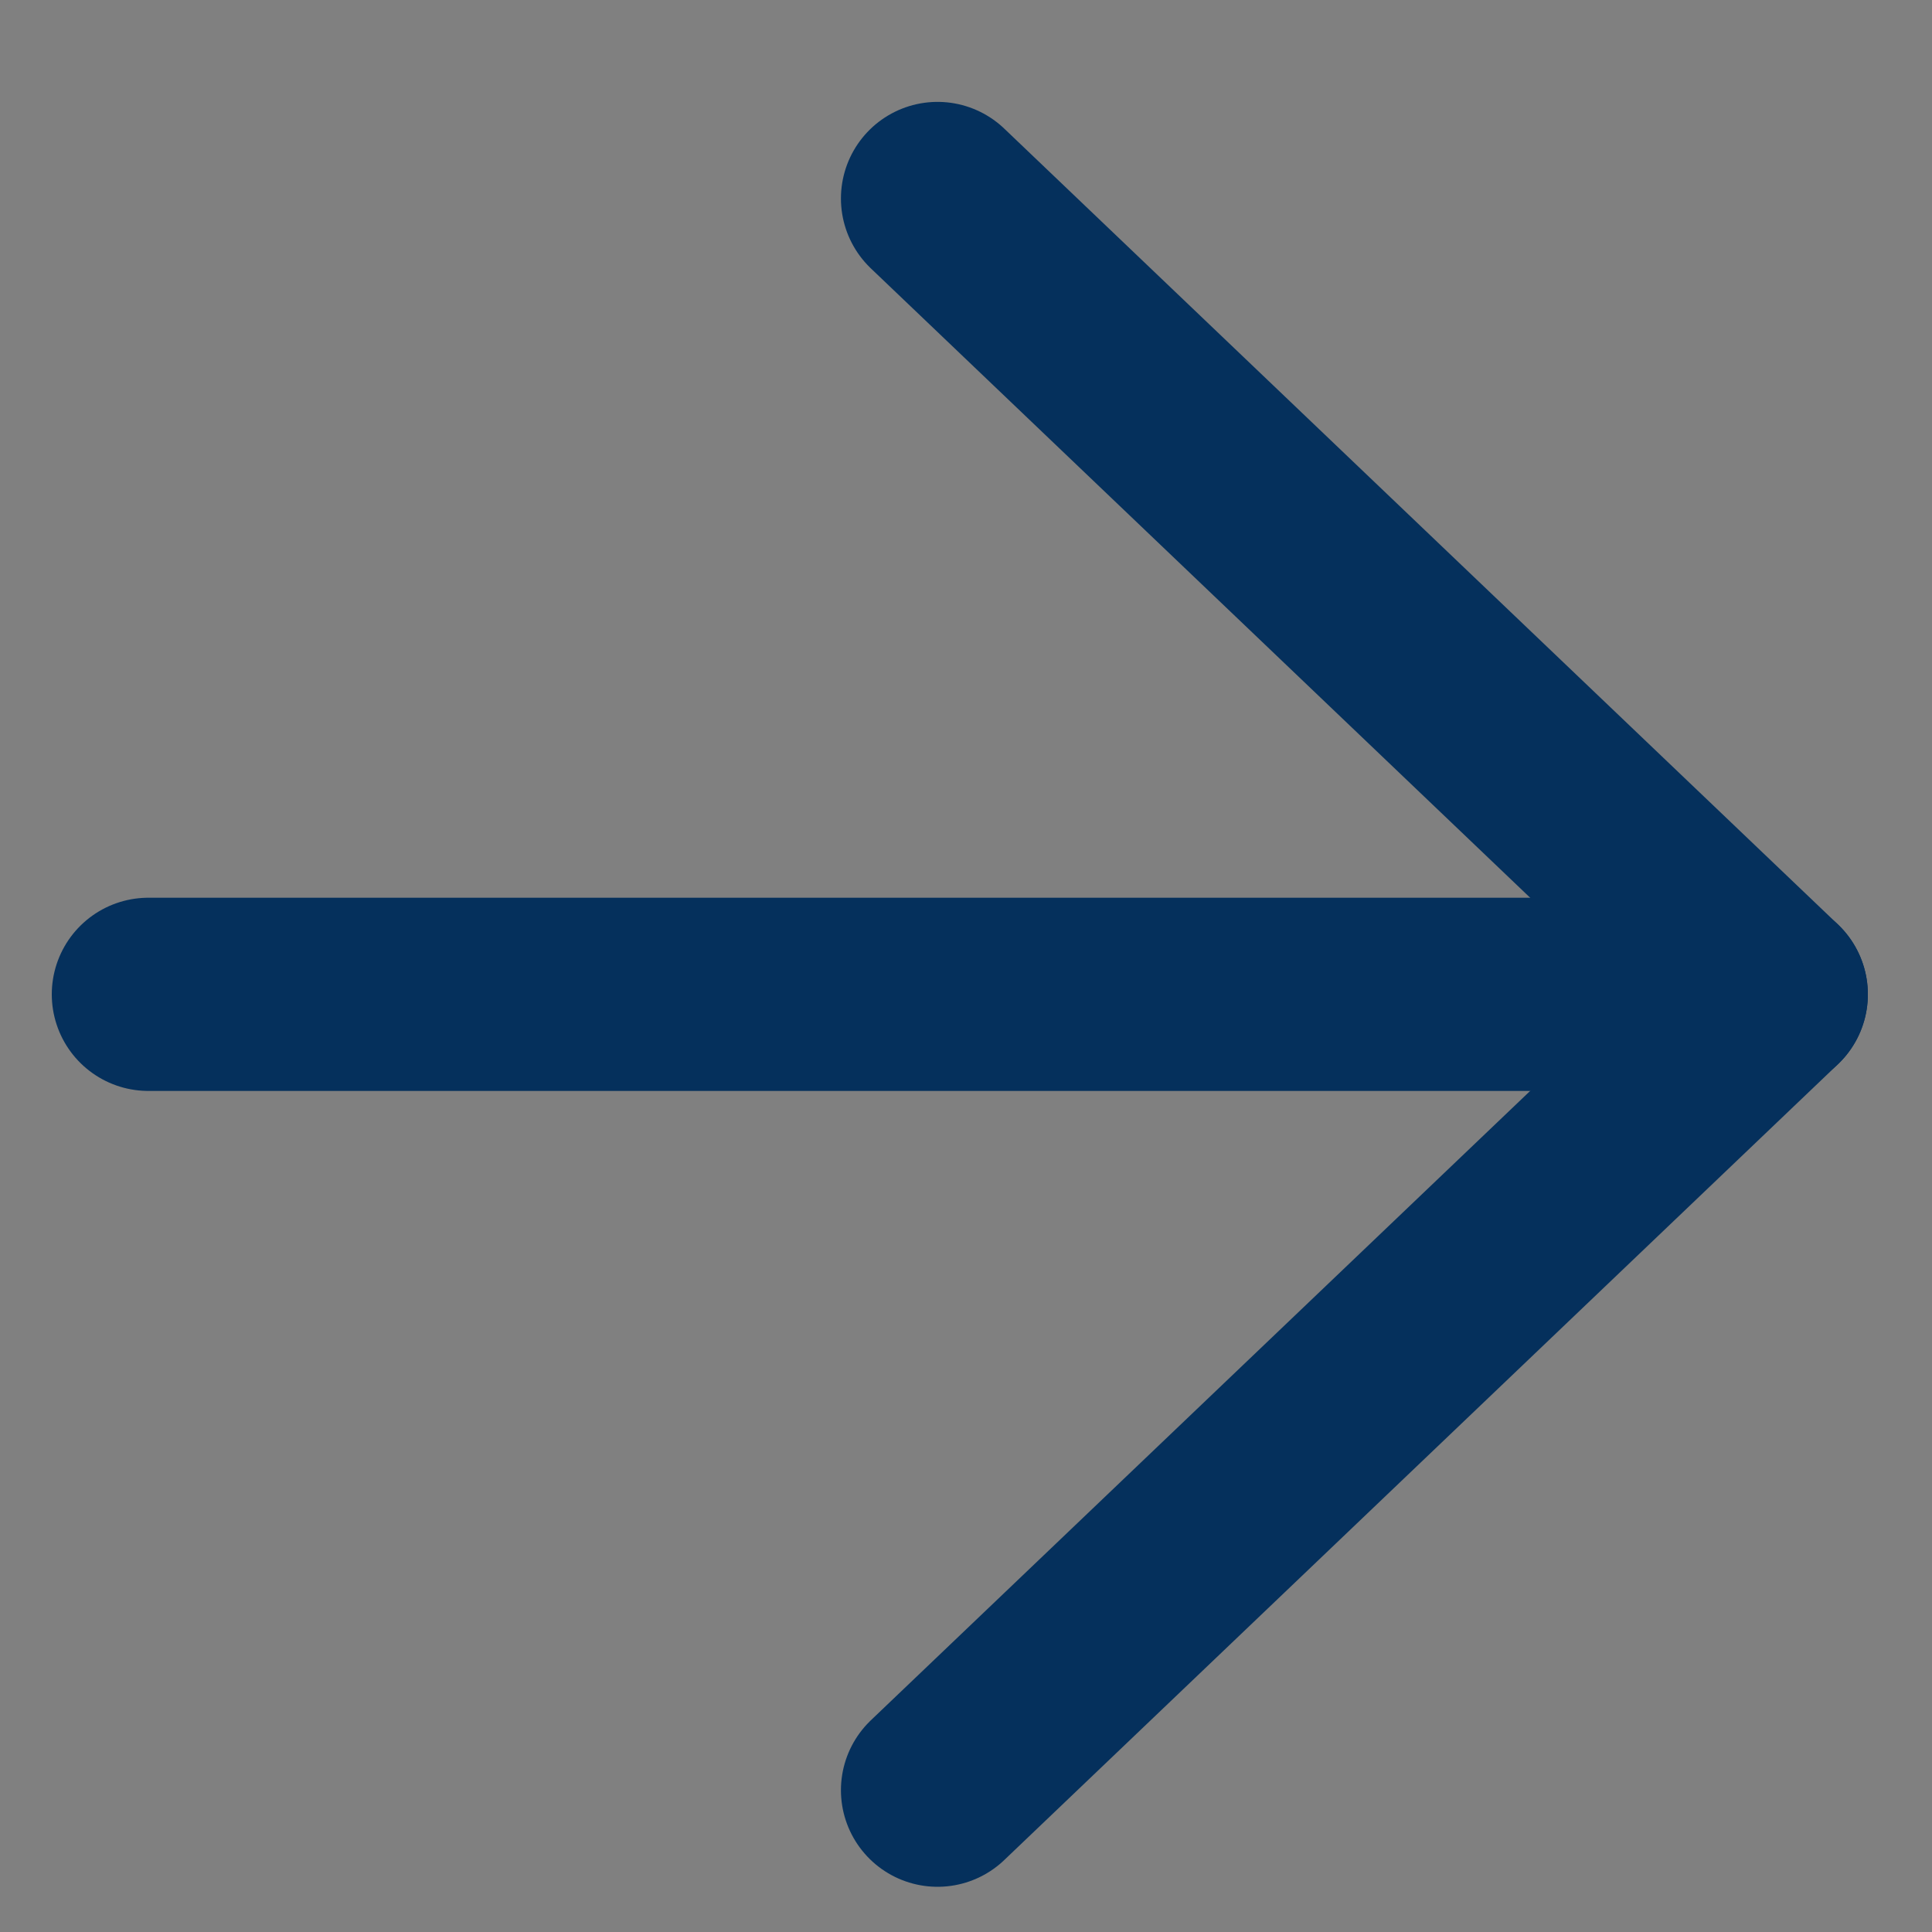
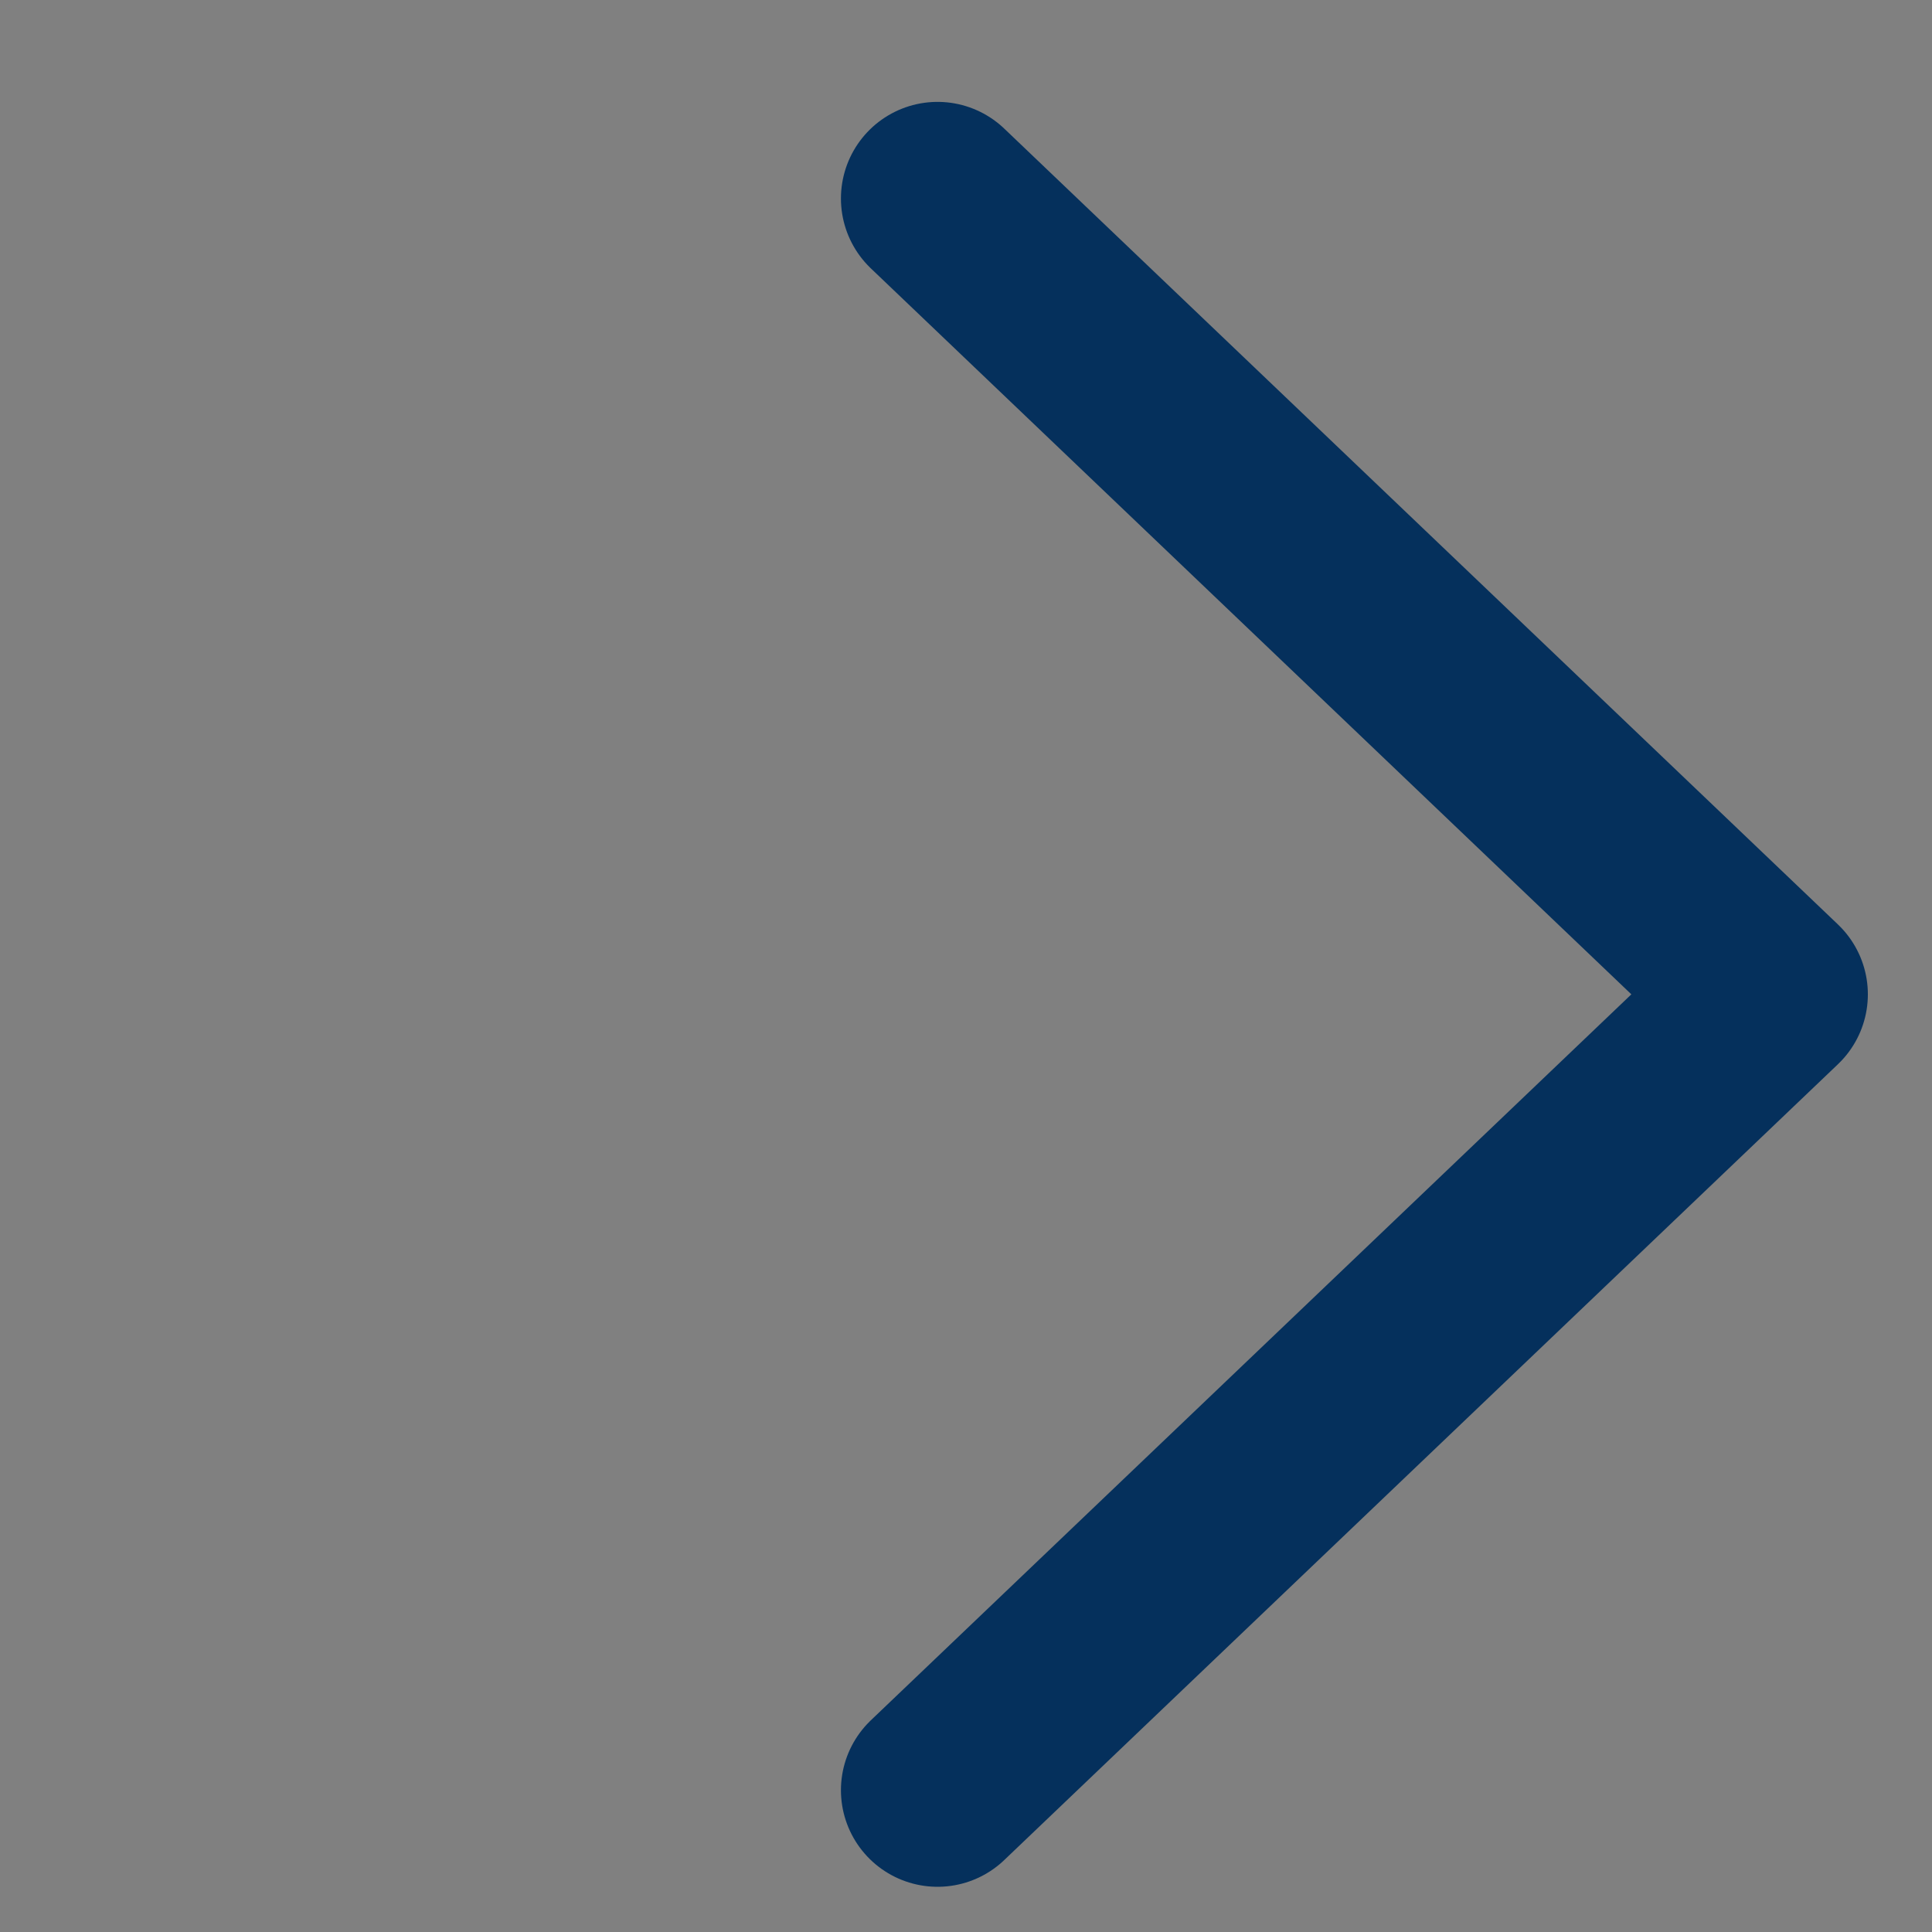
<svg xmlns="http://www.w3.org/2000/svg" width="15" height="15" viewBox="0 0 15 15" fill="none">
  <rect x="0" y="0" width="15" height="15" fill="#808080" stroke="none" />
  <g id="Arrow rigth">
    <path id="Vector" d="M7.279 1.541L13.752 7.72L7.279 13.899" stroke="#05305C" stroke-width="1.5" stroke-linecap="round" stroke-linejoin="round" />
    <g id="Vector_2">
-       <path d="M13.752 7.72L1.152 7.72L13.752 7.72Z" fill="white" />
-       <path d="M13.752 7.72L1.152 7.72" stroke="#05305C" stroke-width="1.5" stroke-linecap="round" stroke-linejoin="round" />
-     </g>
+       </g>
  </g>
</svg>